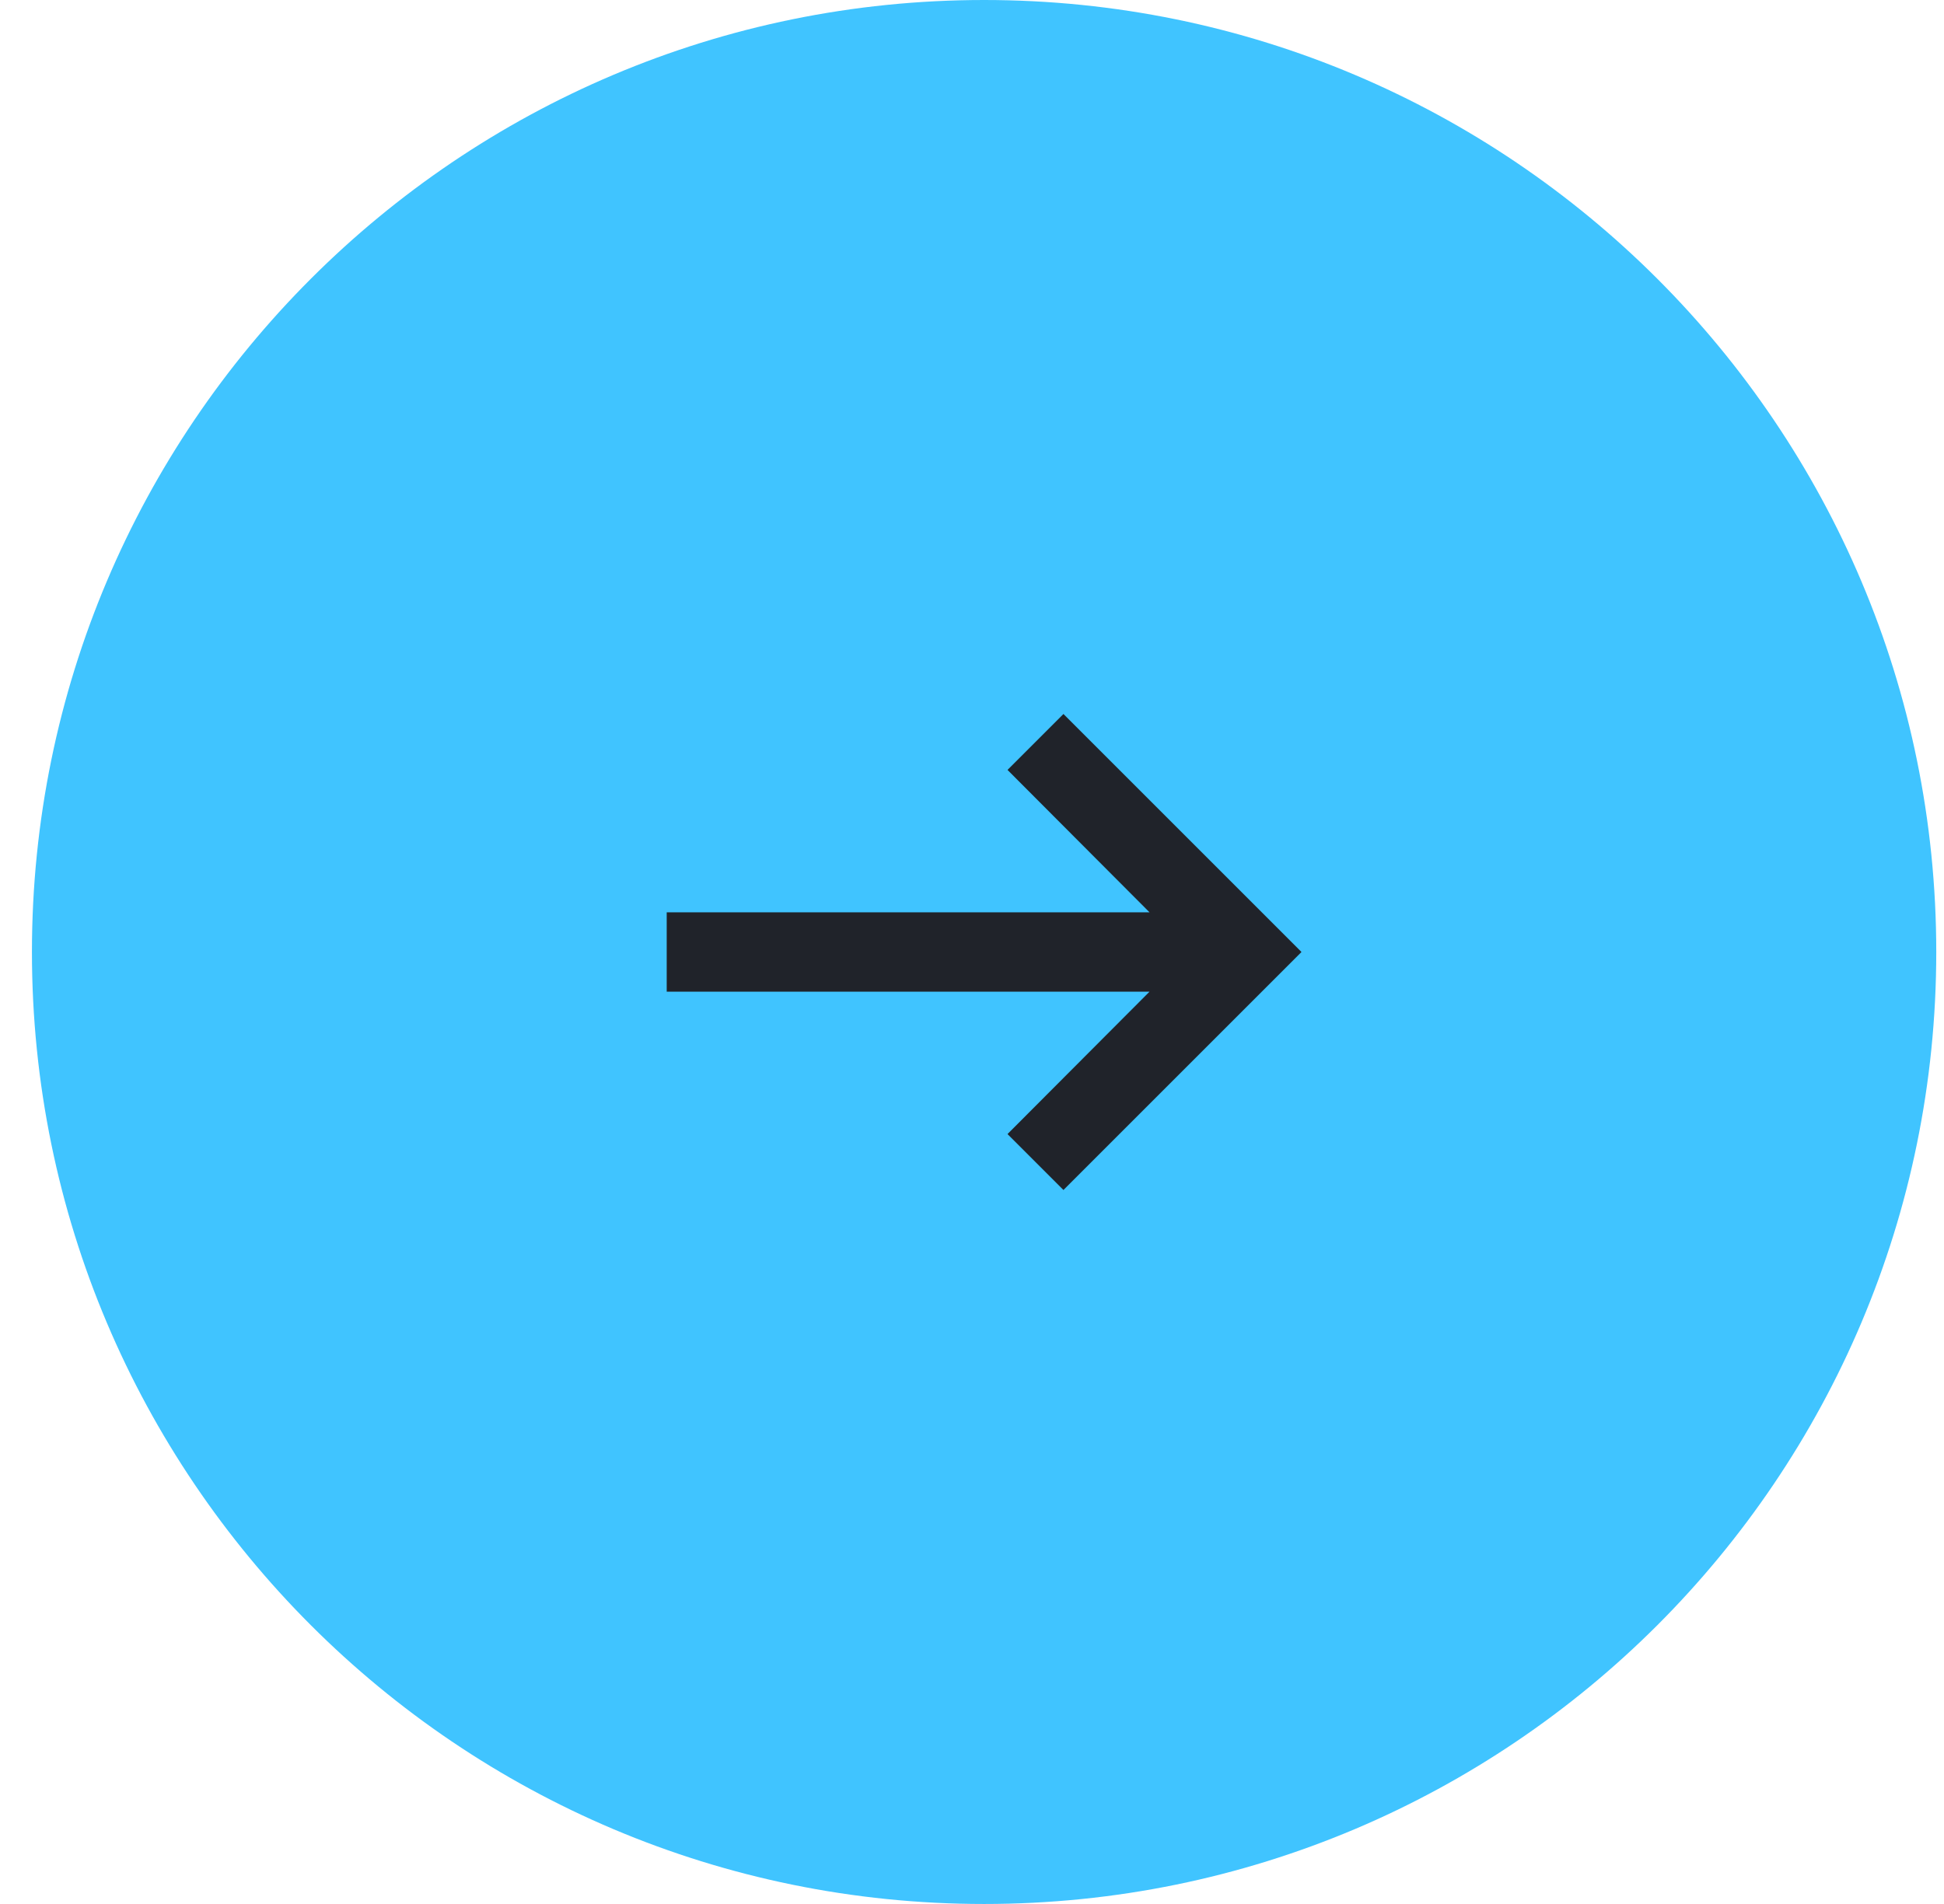
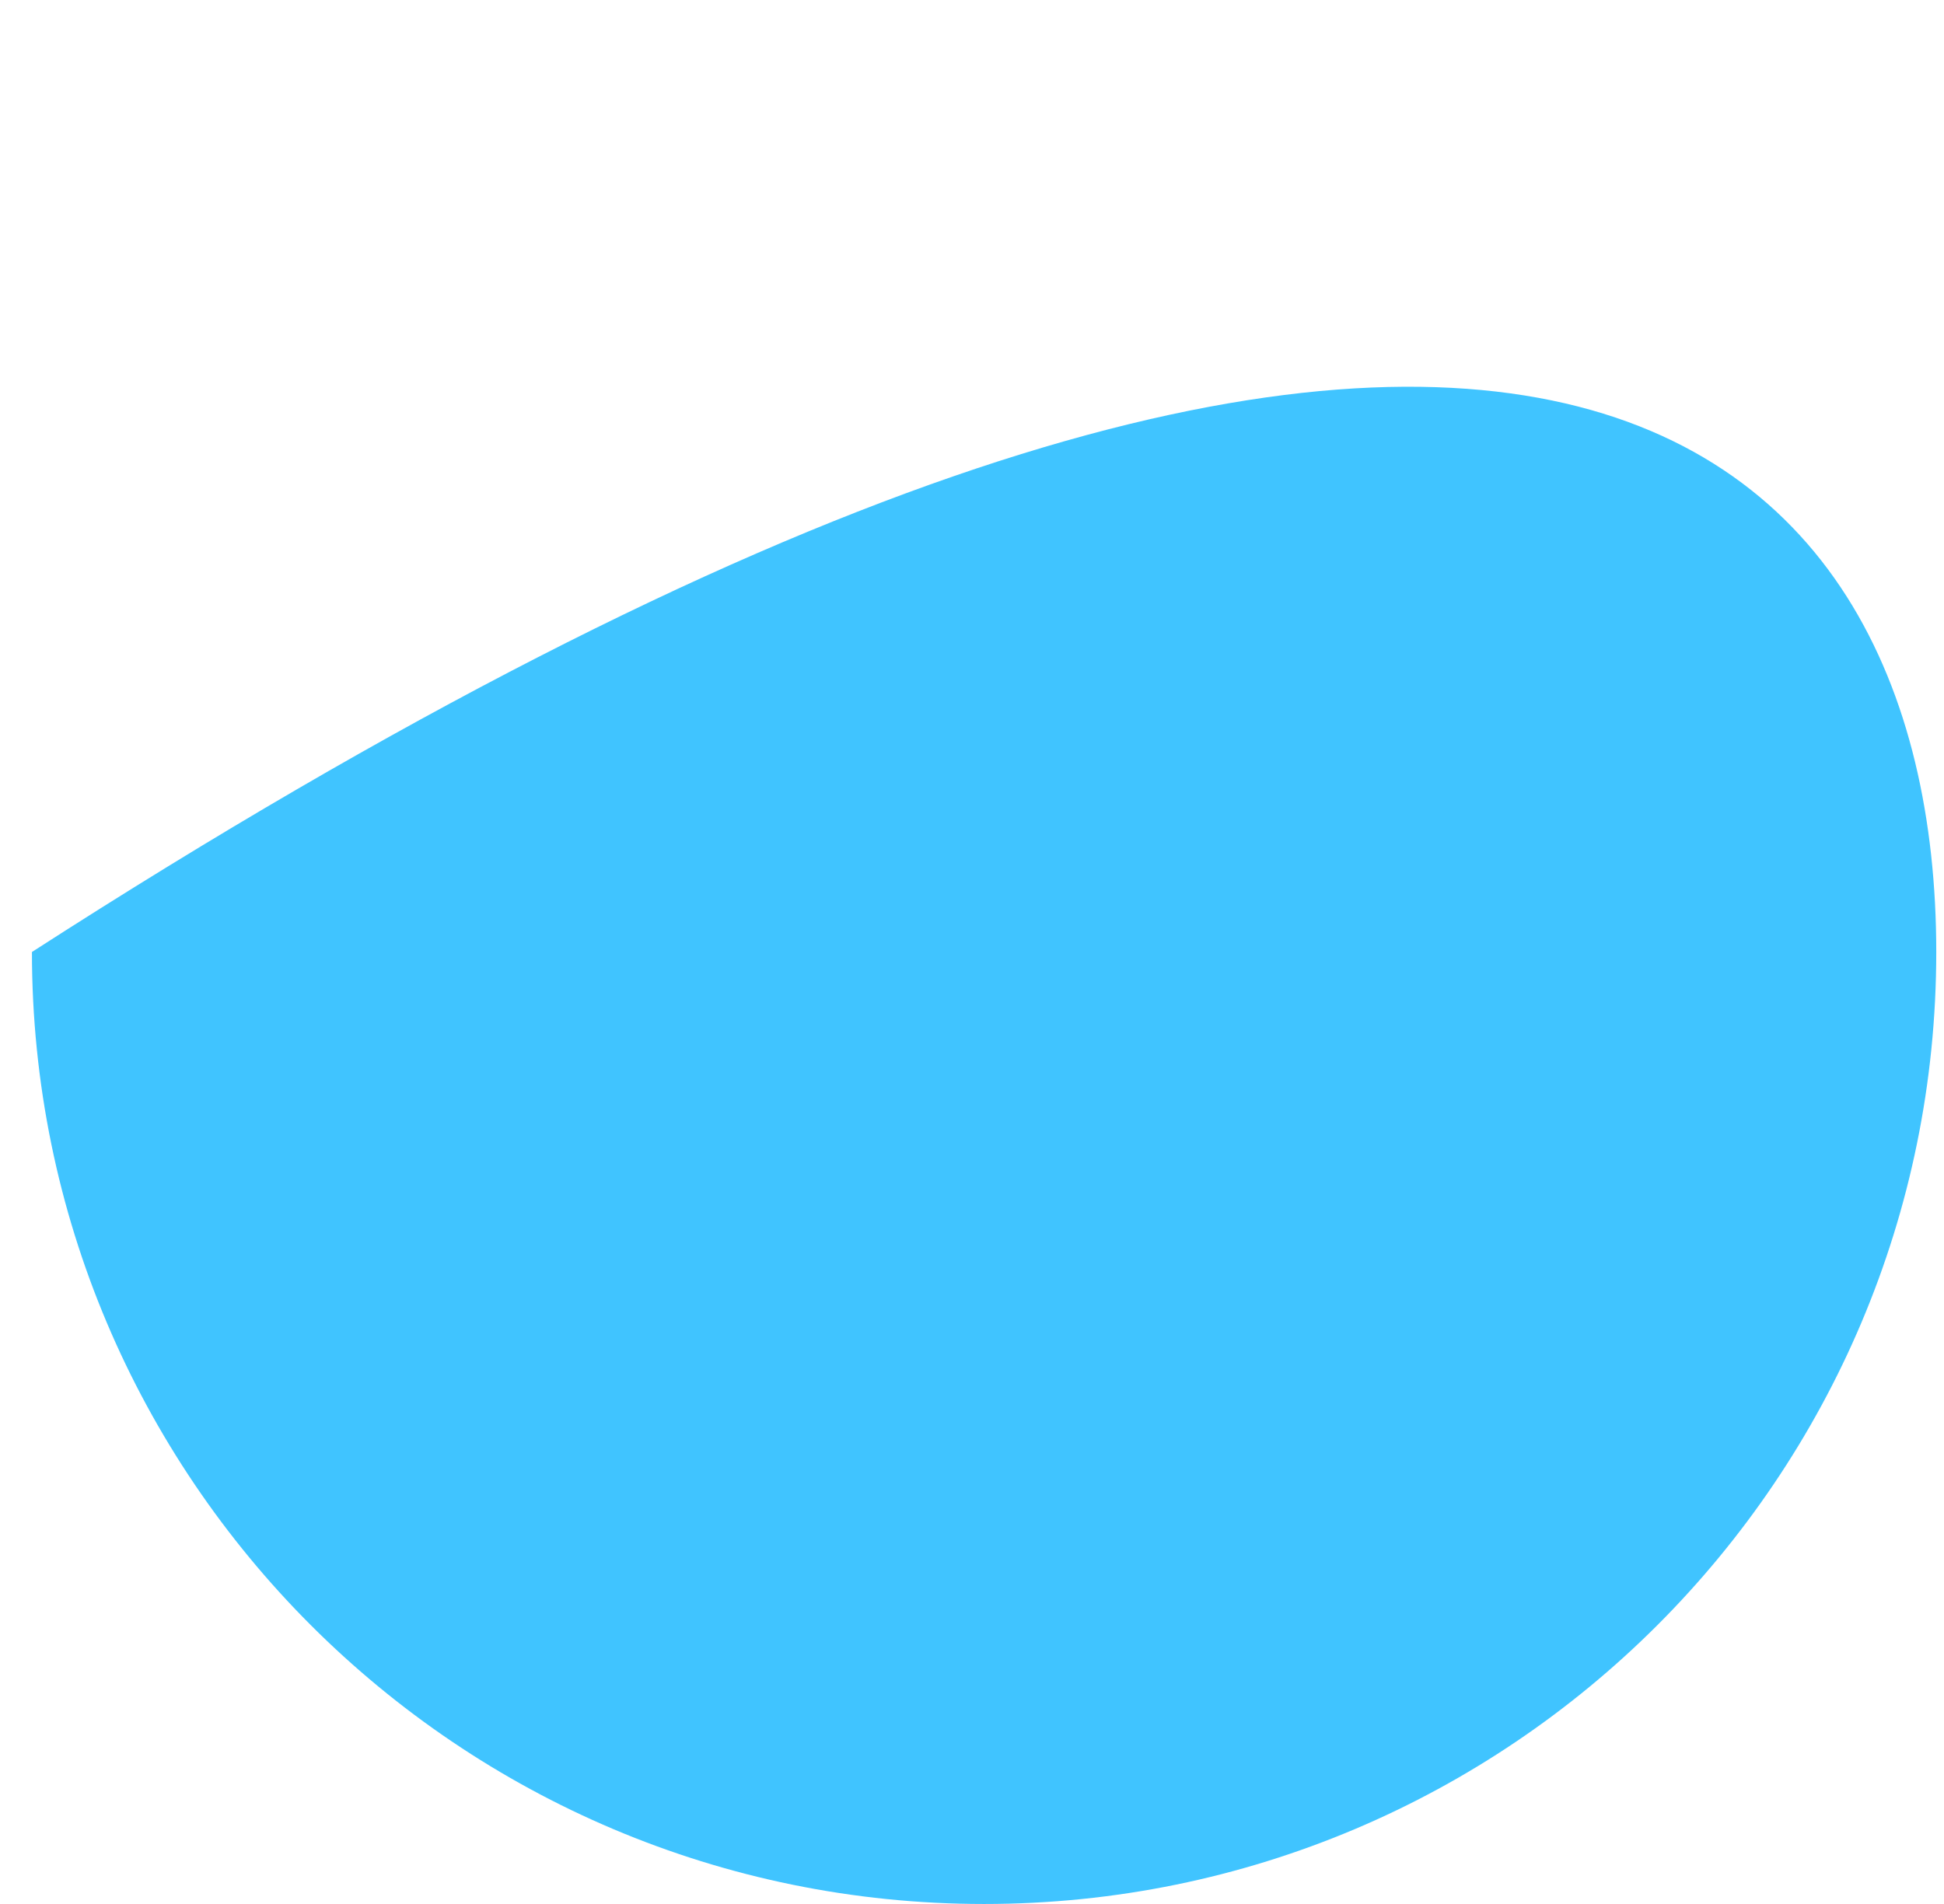
<svg xmlns="http://www.w3.org/2000/svg" width="49" height="48" viewBox="0 0 49 48" fill="none">
-   <path d="M0.805 24C0.805 10.745 11.55 0 24.805 0C38.06 0 48.805 10.745 48.805 24C48.805 37.255 38.06 48 24.805 48C11.55 48 0.805 37.255 0.805 24Z" fill="#40C4FF" />
-   <path d="M28.975 25L25.395 28.59L26.805 30L32.805 24L26.805 18L25.395 19.41L28.975 23H16.805V25H28.975Z" fill="#20232A" />
+   <path d="M0.805 24C38.06 0 48.805 10.745 48.805 24C48.805 37.255 38.06 48 24.805 48C11.55 48 0.805 37.255 0.805 24Z" fill="#40C4FF" />
</svg>